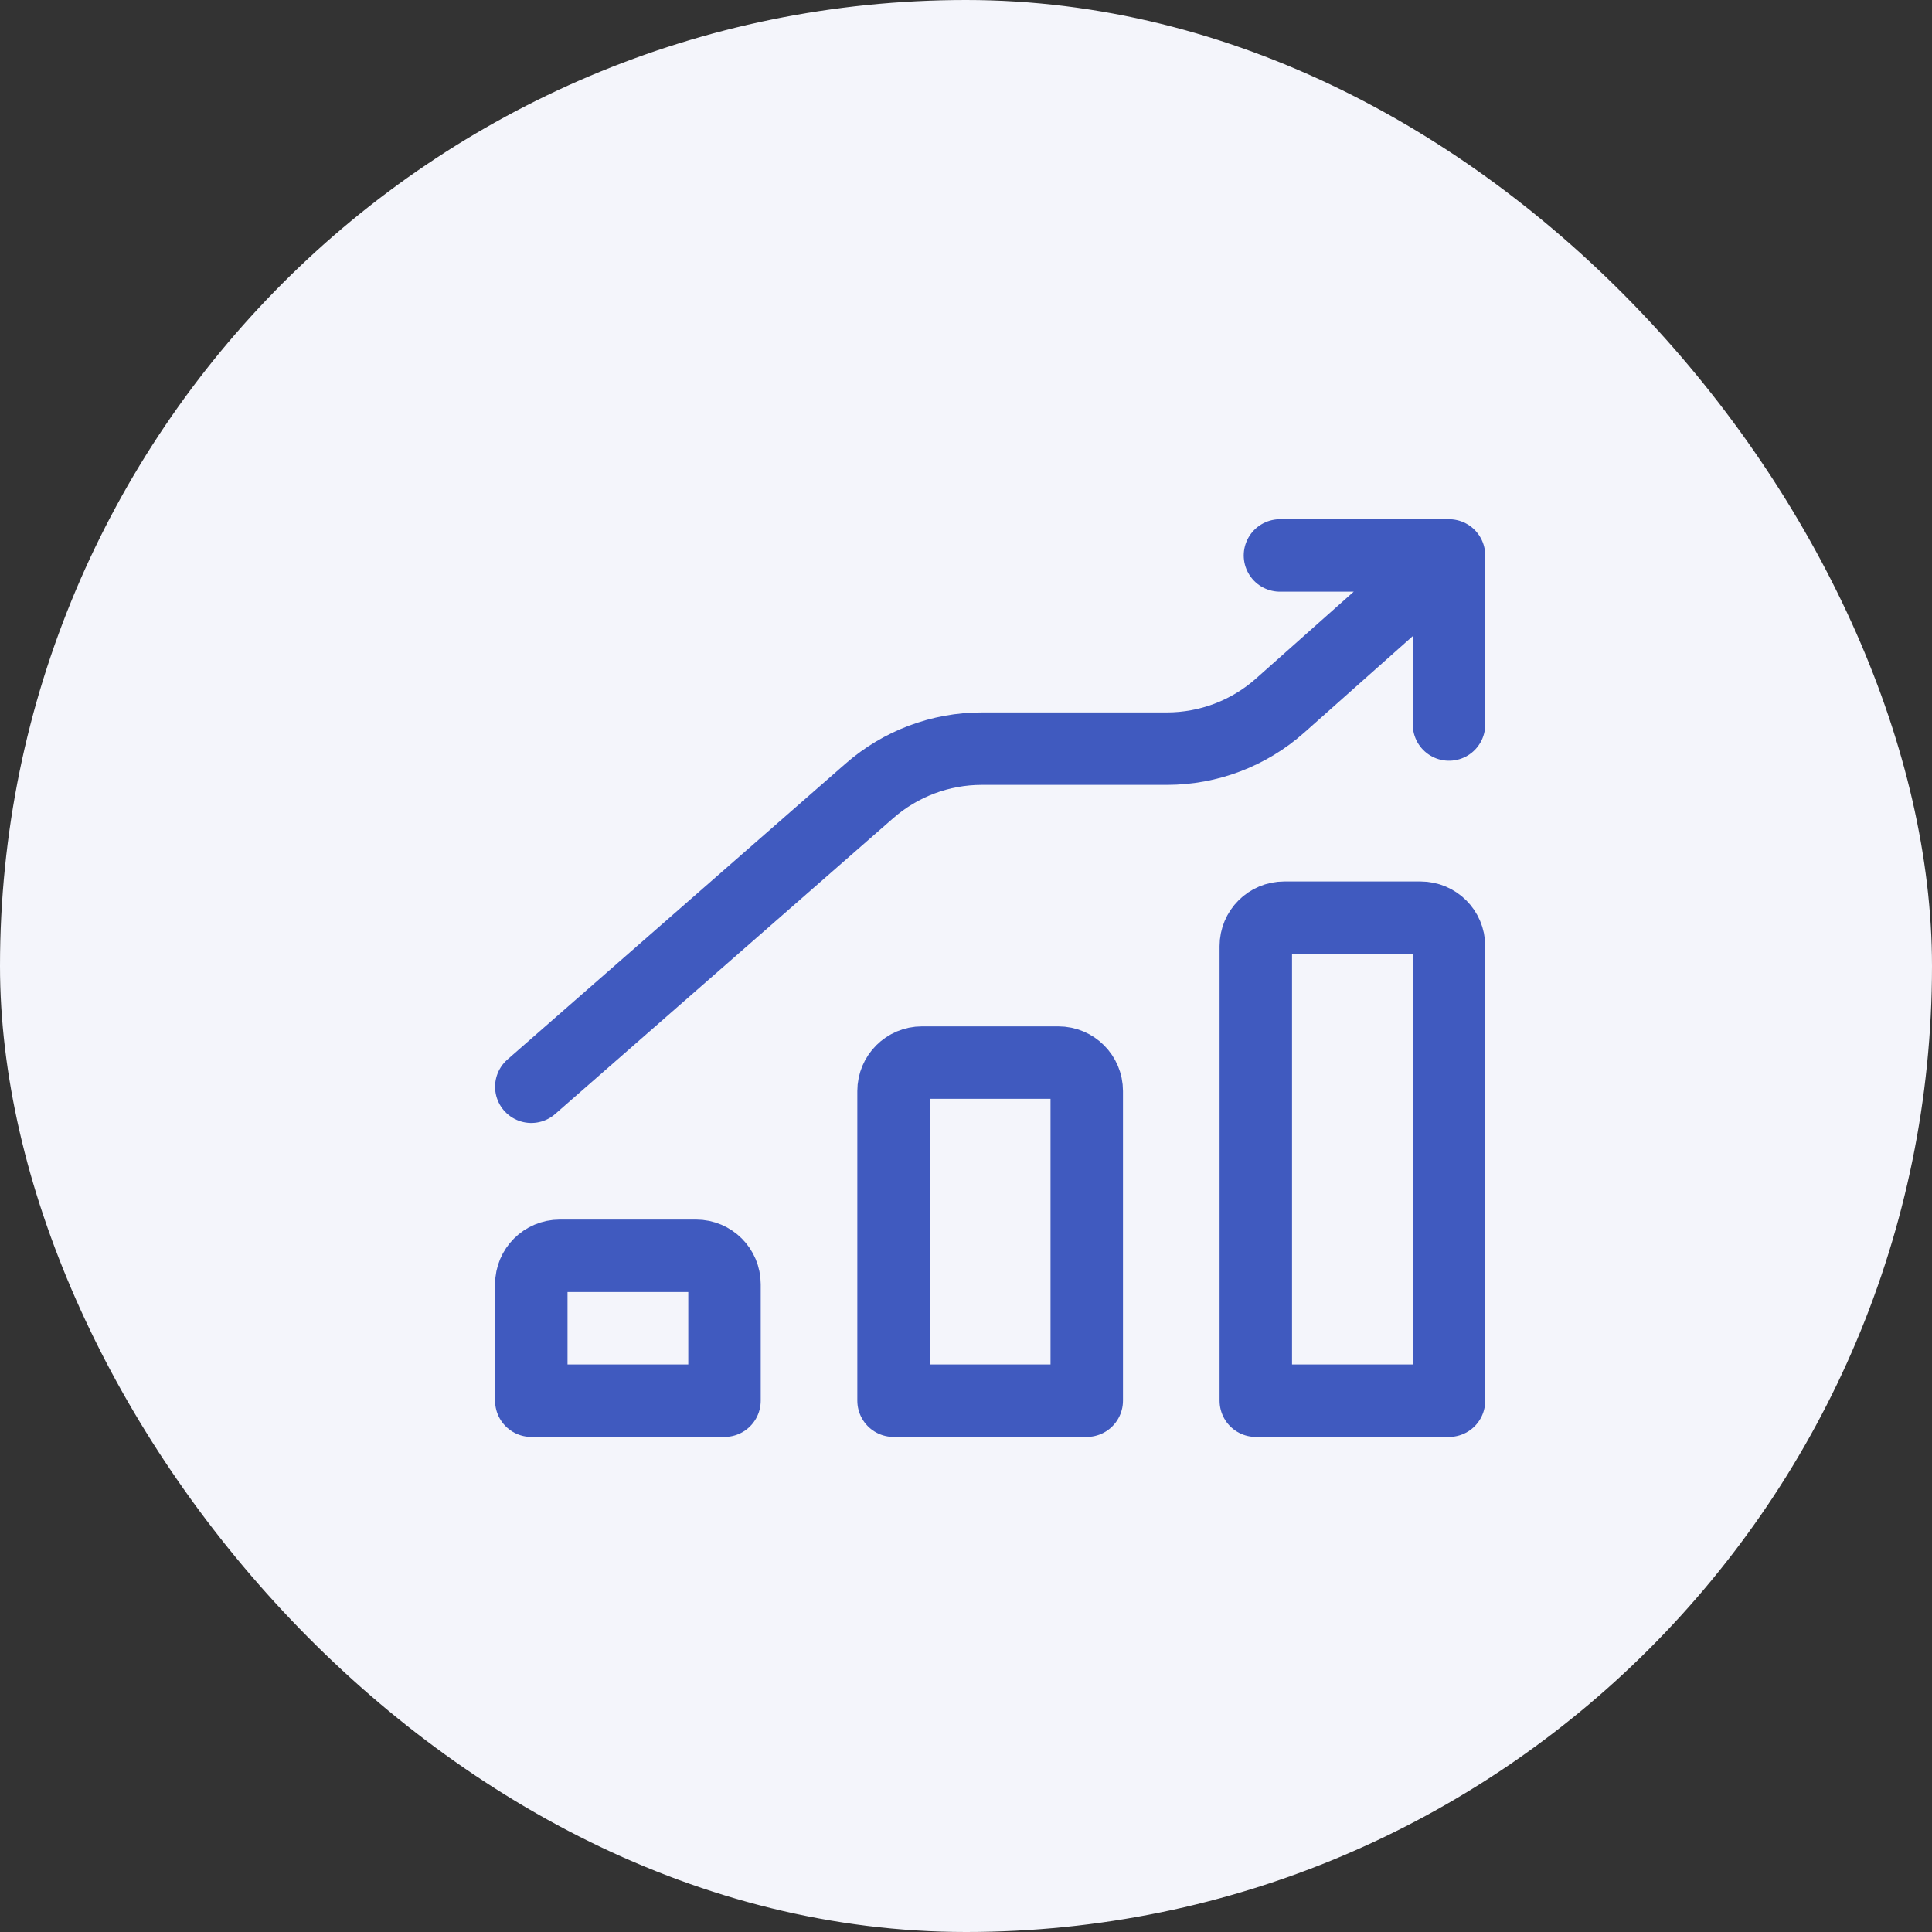
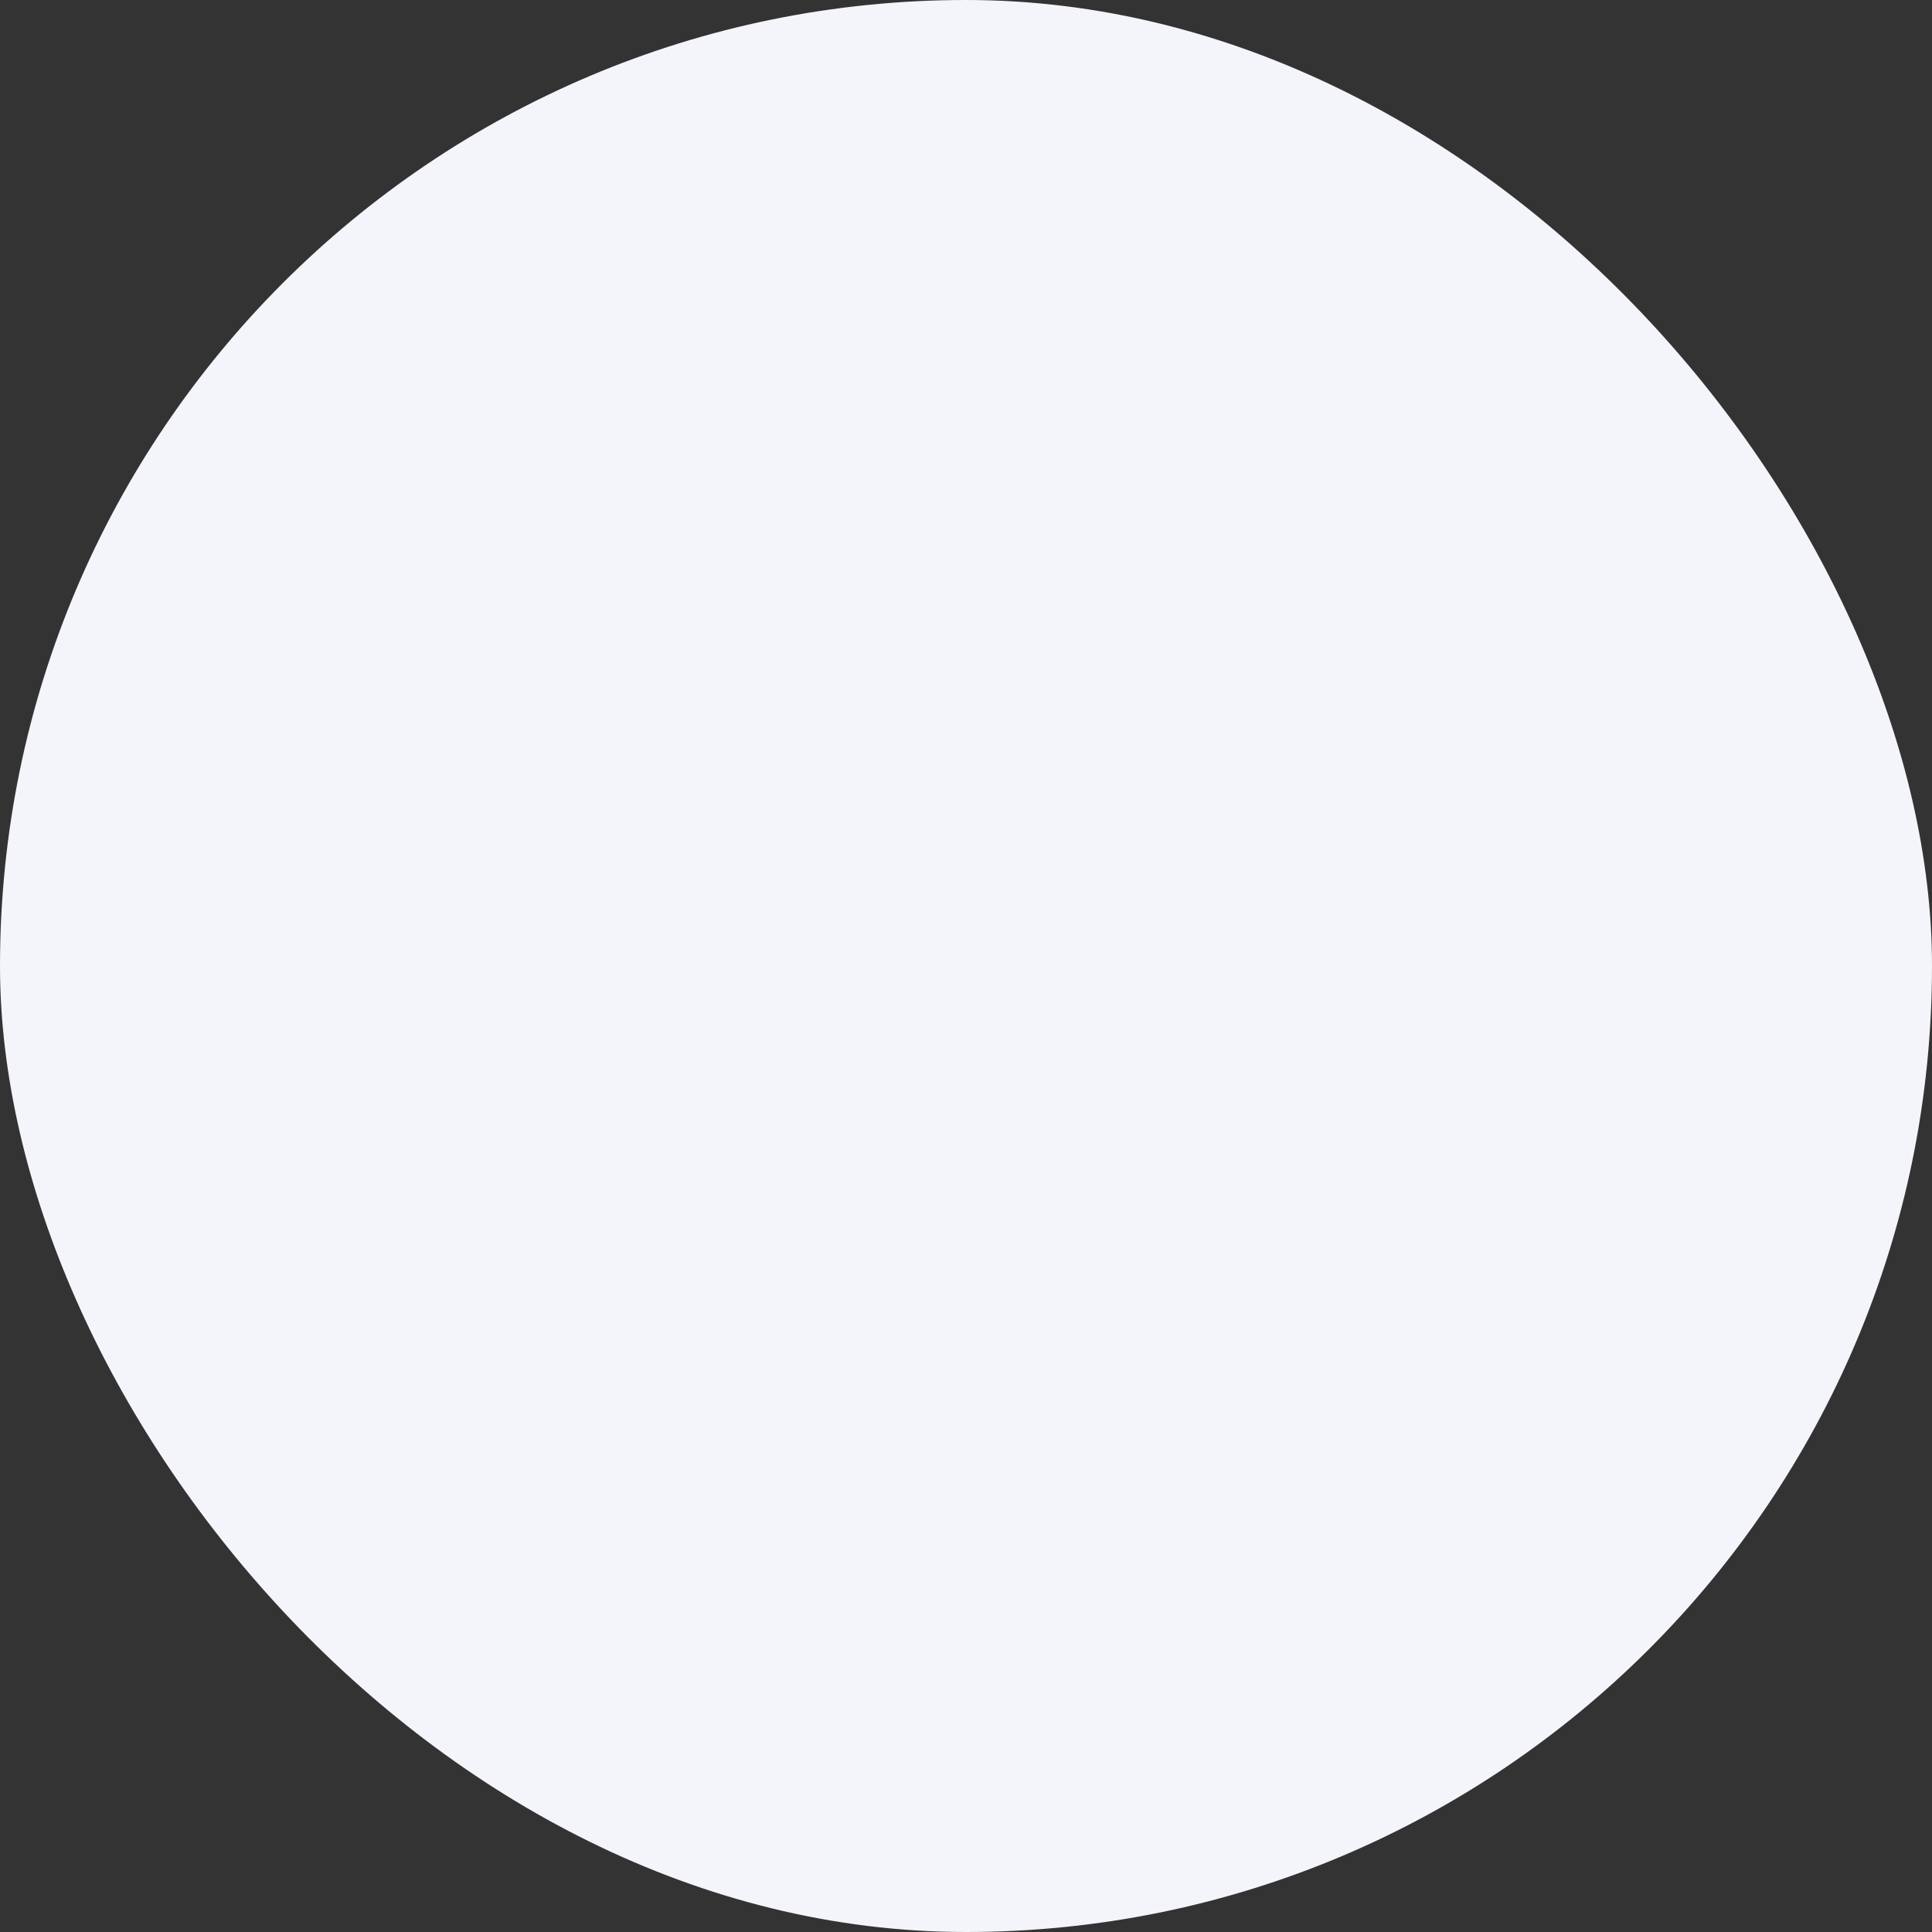
<svg xmlns="http://www.w3.org/2000/svg" width="80" height="80" viewBox="0 0 80 80" fill="none">
  <rect x="0" y="0" width="80" height="80" fill="#333333" stroke="none" />
  <rect width="80" height="80" rx="40" fill="#F4F5FB" />
-   <path d="M22 45L36.004 32.746C37.291 31.621 38.942 31 40.652 31H48.316C50.045 31 51.714 30.366 53.006 29.217L60 23M60 23V30M60 23H53" stroke="#405ABF" stroke-width="3" stroke-linecap="round" stroke-linejoin="round" />
-   <path d="M60 39.176C60 38.527 59.473 38 58.824 38H53.176C52.527 38 52 38.527 52 39.176V58H60V39.176Z" stroke="#405ABF" stroke-width="3" stroke-linecap="round" stroke-linejoin="round" />
-   <path d="M45 45.176C45 44.527 44.473 44 43.824 44H38.176C37.527 44 37 44.527 37 45.176V58H45V45.176Z" stroke="#405ABF" stroke-width="3" stroke-linecap="round" stroke-linejoin="round" />
-   <path d="M30 53.176C30 52.527 29.473 52 28.823 52H23.177C22.527 52 22 52.527 22 53.176V58H30V53.176Z" stroke="#405ABF" stroke-width="3" stroke-linecap="round" stroke-linejoin="round" />
</svg>